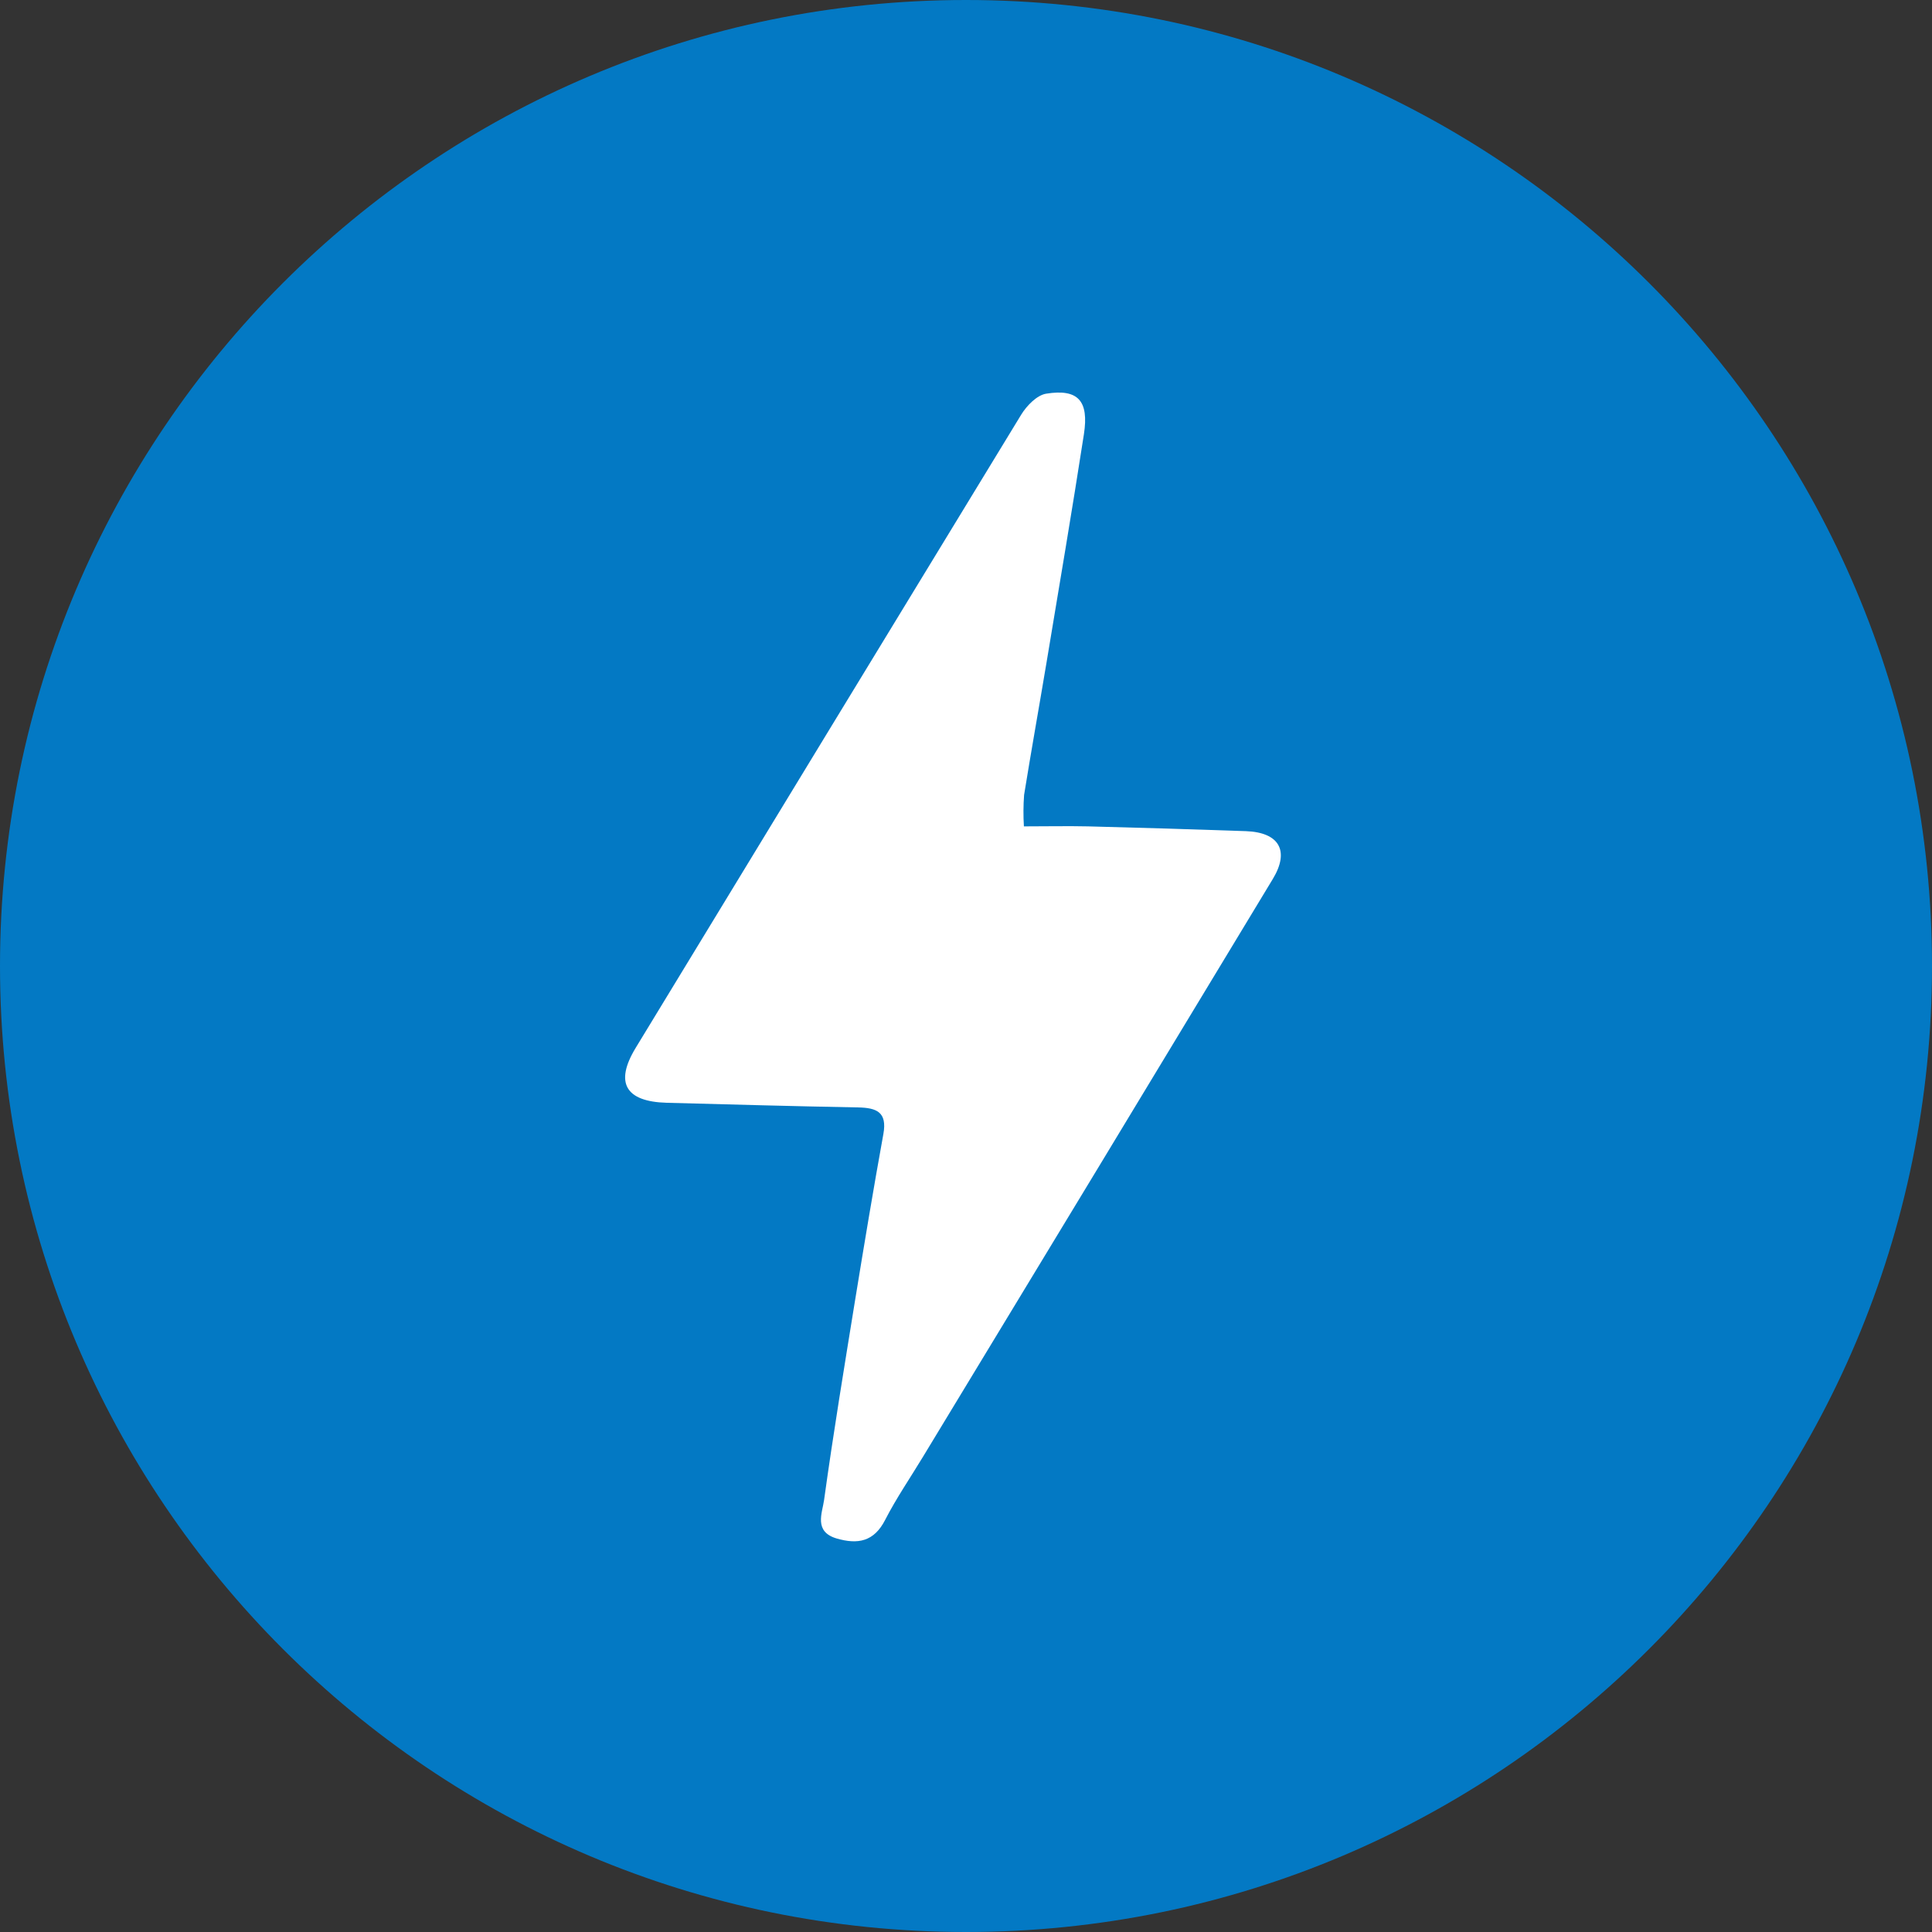
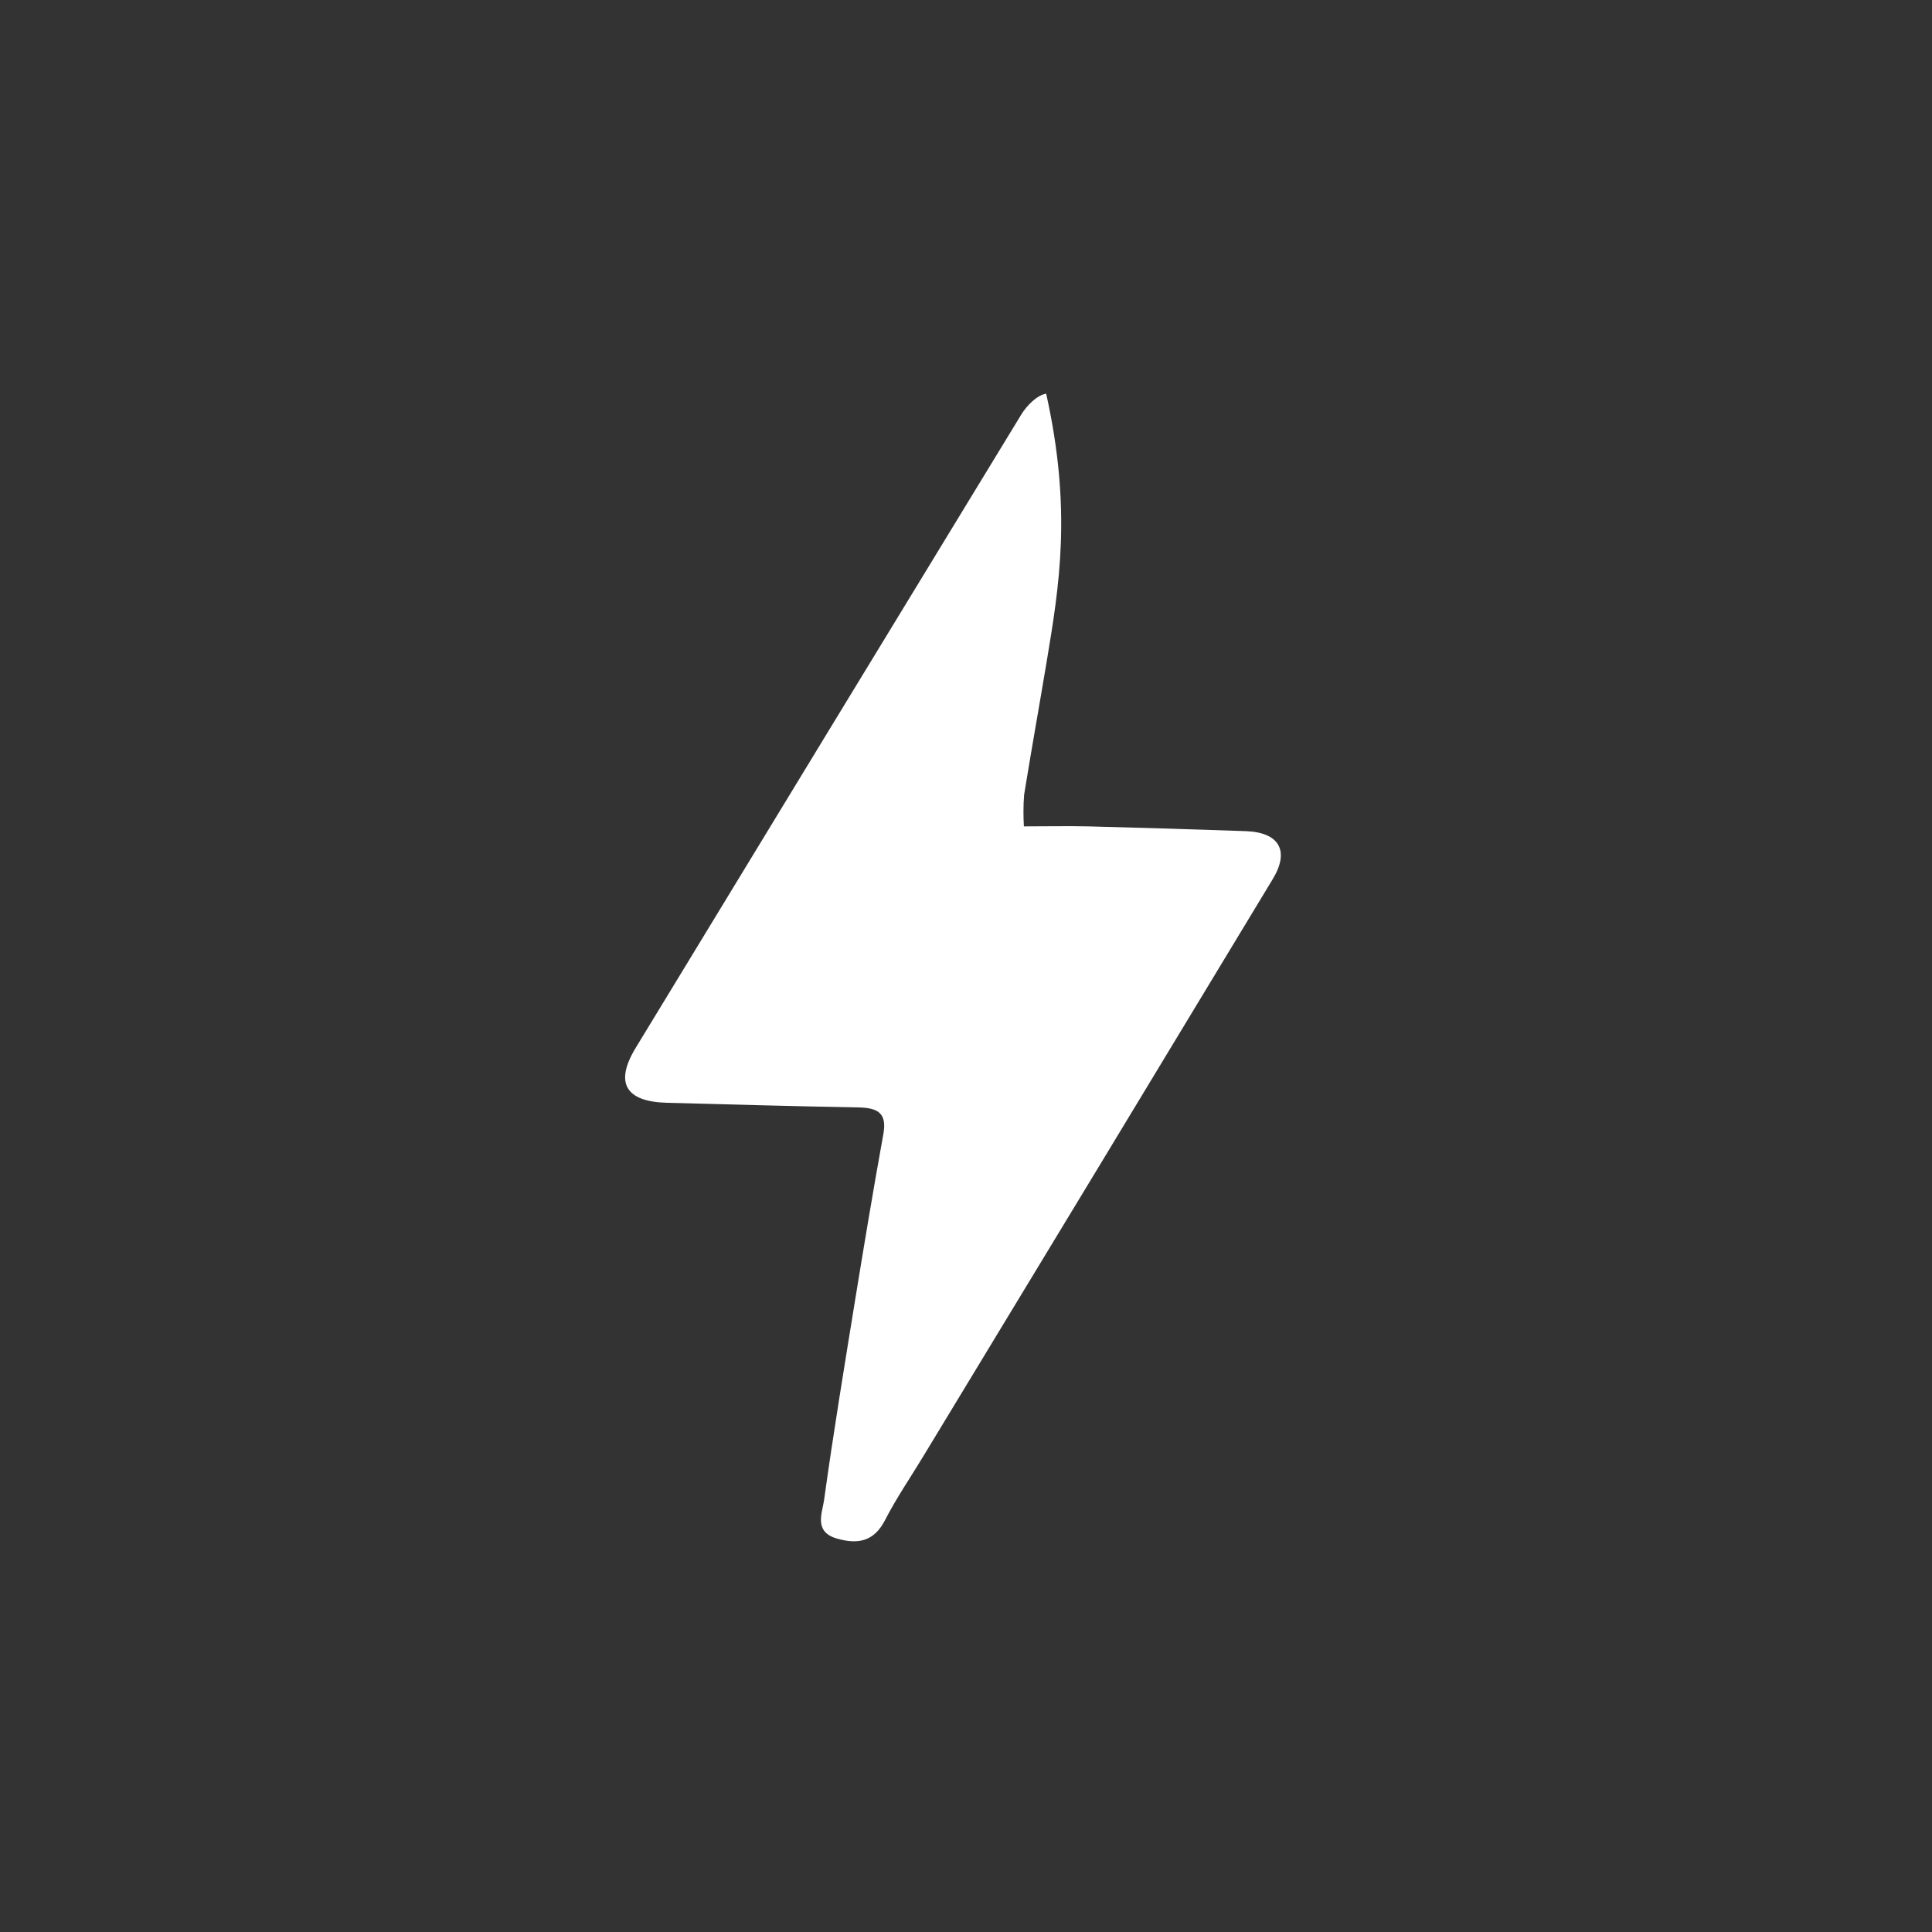
<svg xmlns="http://www.w3.org/2000/svg" width="30" height="30" viewBox="0 0 30 30" fill="none">
  <rect x="0" y="0" width="30" height="30" fill="#333333" stroke="none" />
-   <path d="M15 30C23.284 30 30 23.284 30 15C30 6.716 23.284 0 15 0C6.716 0 0 6.716 0 15C0 23.284 6.716 30 15 30Z" fill="#0379C4" />
-   <path d="M15.899 12.832C16.266 12.832 16.581 12.825 16.896 12.832C17.713 12.853 18.529 12.877 19.346 12.906C19.864 12.925 20.029 13.211 19.764 13.649C17.957 16.64 16.147 19.629 14.335 22.616C14.137 22.944 13.919 23.261 13.745 23.6C13.572 23.94 13.32 23.985 12.99 23.889C12.633 23.783 12.768 23.493 12.796 23.294C12.94 22.252 13.112 21.214 13.28 20.176C13.42 19.319 13.562 18.462 13.717 17.609C13.779 17.267 13.611 17.201 13.321 17.196C12.332 17.178 11.34 17.15 10.354 17.124C9.71 17.106 9.542 16.812 9.871 16.271C11.864 12.994 13.859 9.716 15.857 6.439C15.943 6.299 16.101 6.136 16.245 6.113C16.74 6.034 16.911 6.223 16.831 6.742C16.648 7.925 16.447 9.104 16.251 10.284C16.136 10.972 16.013 11.657 15.902 12.344C15.89 12.506 15.889 12.669 15.899 12.832Z" fill="white" />
+   <path d="M15.899 12.832C16.266 12.832 16.581 12.825 16.896 12.832C17.713 12.853 18.529 12.877 19.346 12.906C19.864 12.925 20.029 13.211 19.764 13.649C17.957 16.64 16.147 19.629 14.335 22.616C14.137 22.944 13.919 23.261 13.745 23.6C13.572 23.94 13.32 23.985 12.99 23.889C12.633 23.783 12.768 23.493 12.796 23.294C12.94 22.252 13.112 21.214 13.28 20.176C13.42 19.319 13.562 18.462 13.717 17.609C13.779 17.267 13.611 17.201 13.321 17.196C12.332 17.178 11.34 17.15 10.354 17.124C9.71 17.106 9.542 16.812 9.871 16.271C11.864 12.994 13.859 9.716 15.857 6.439C15.943 6.299 16.101 6.136 16.245 6.113C16.648 7.925 16.447 9.104 16.251 10.284C16.136 10.972 16.013 11.657 15.902 12.344C15.89 12.506 15.889 12.669 15.899 12.832Z" fill="white" />
</svg>